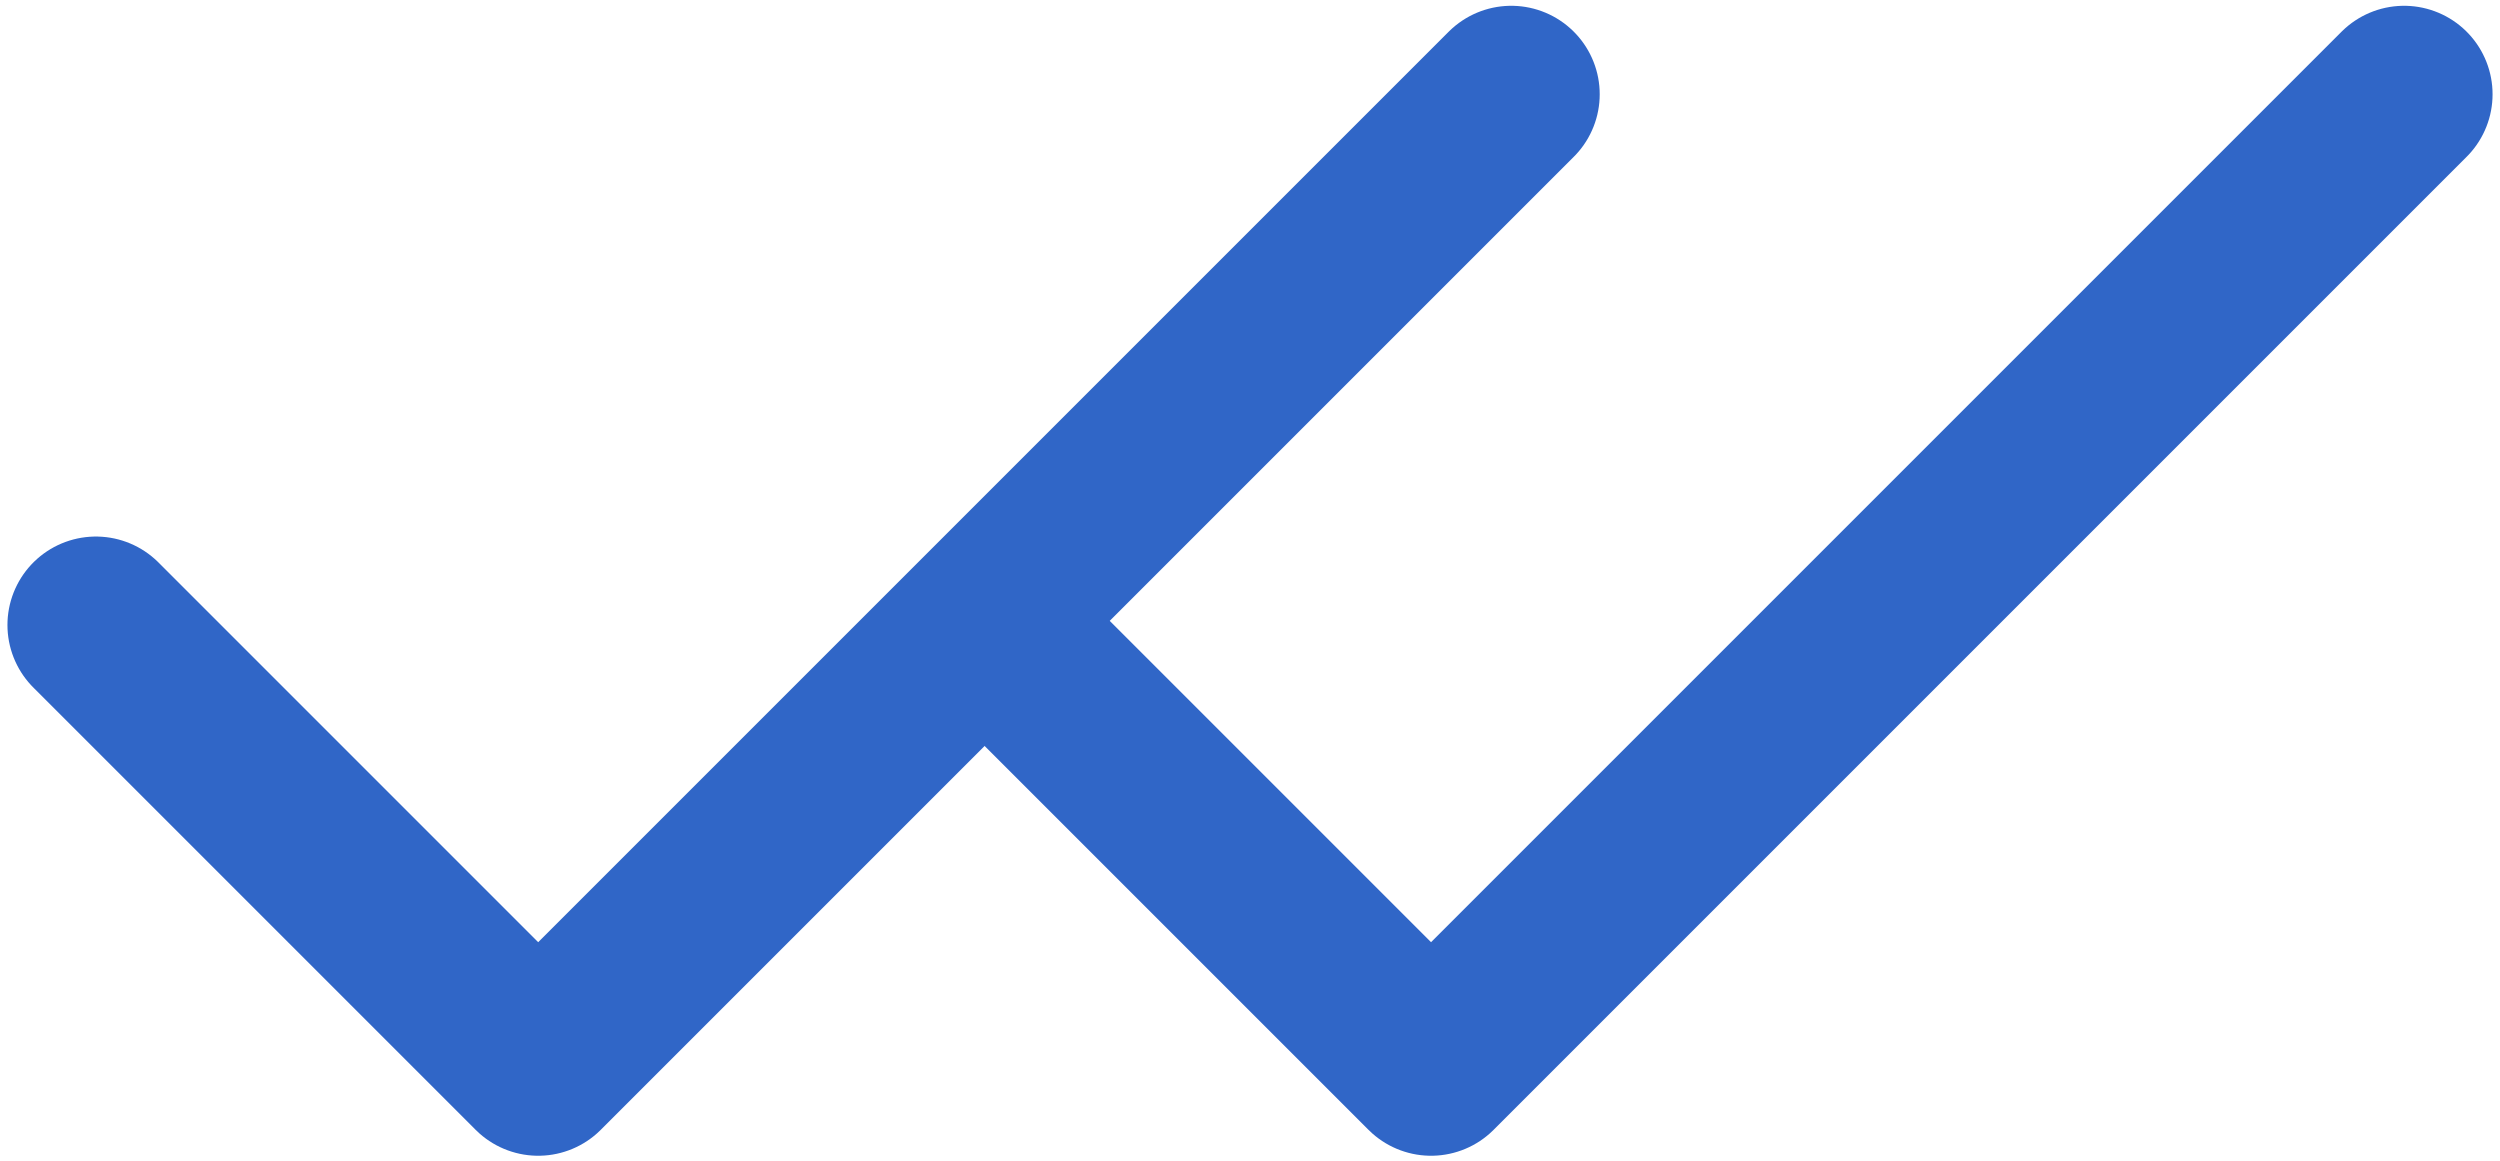
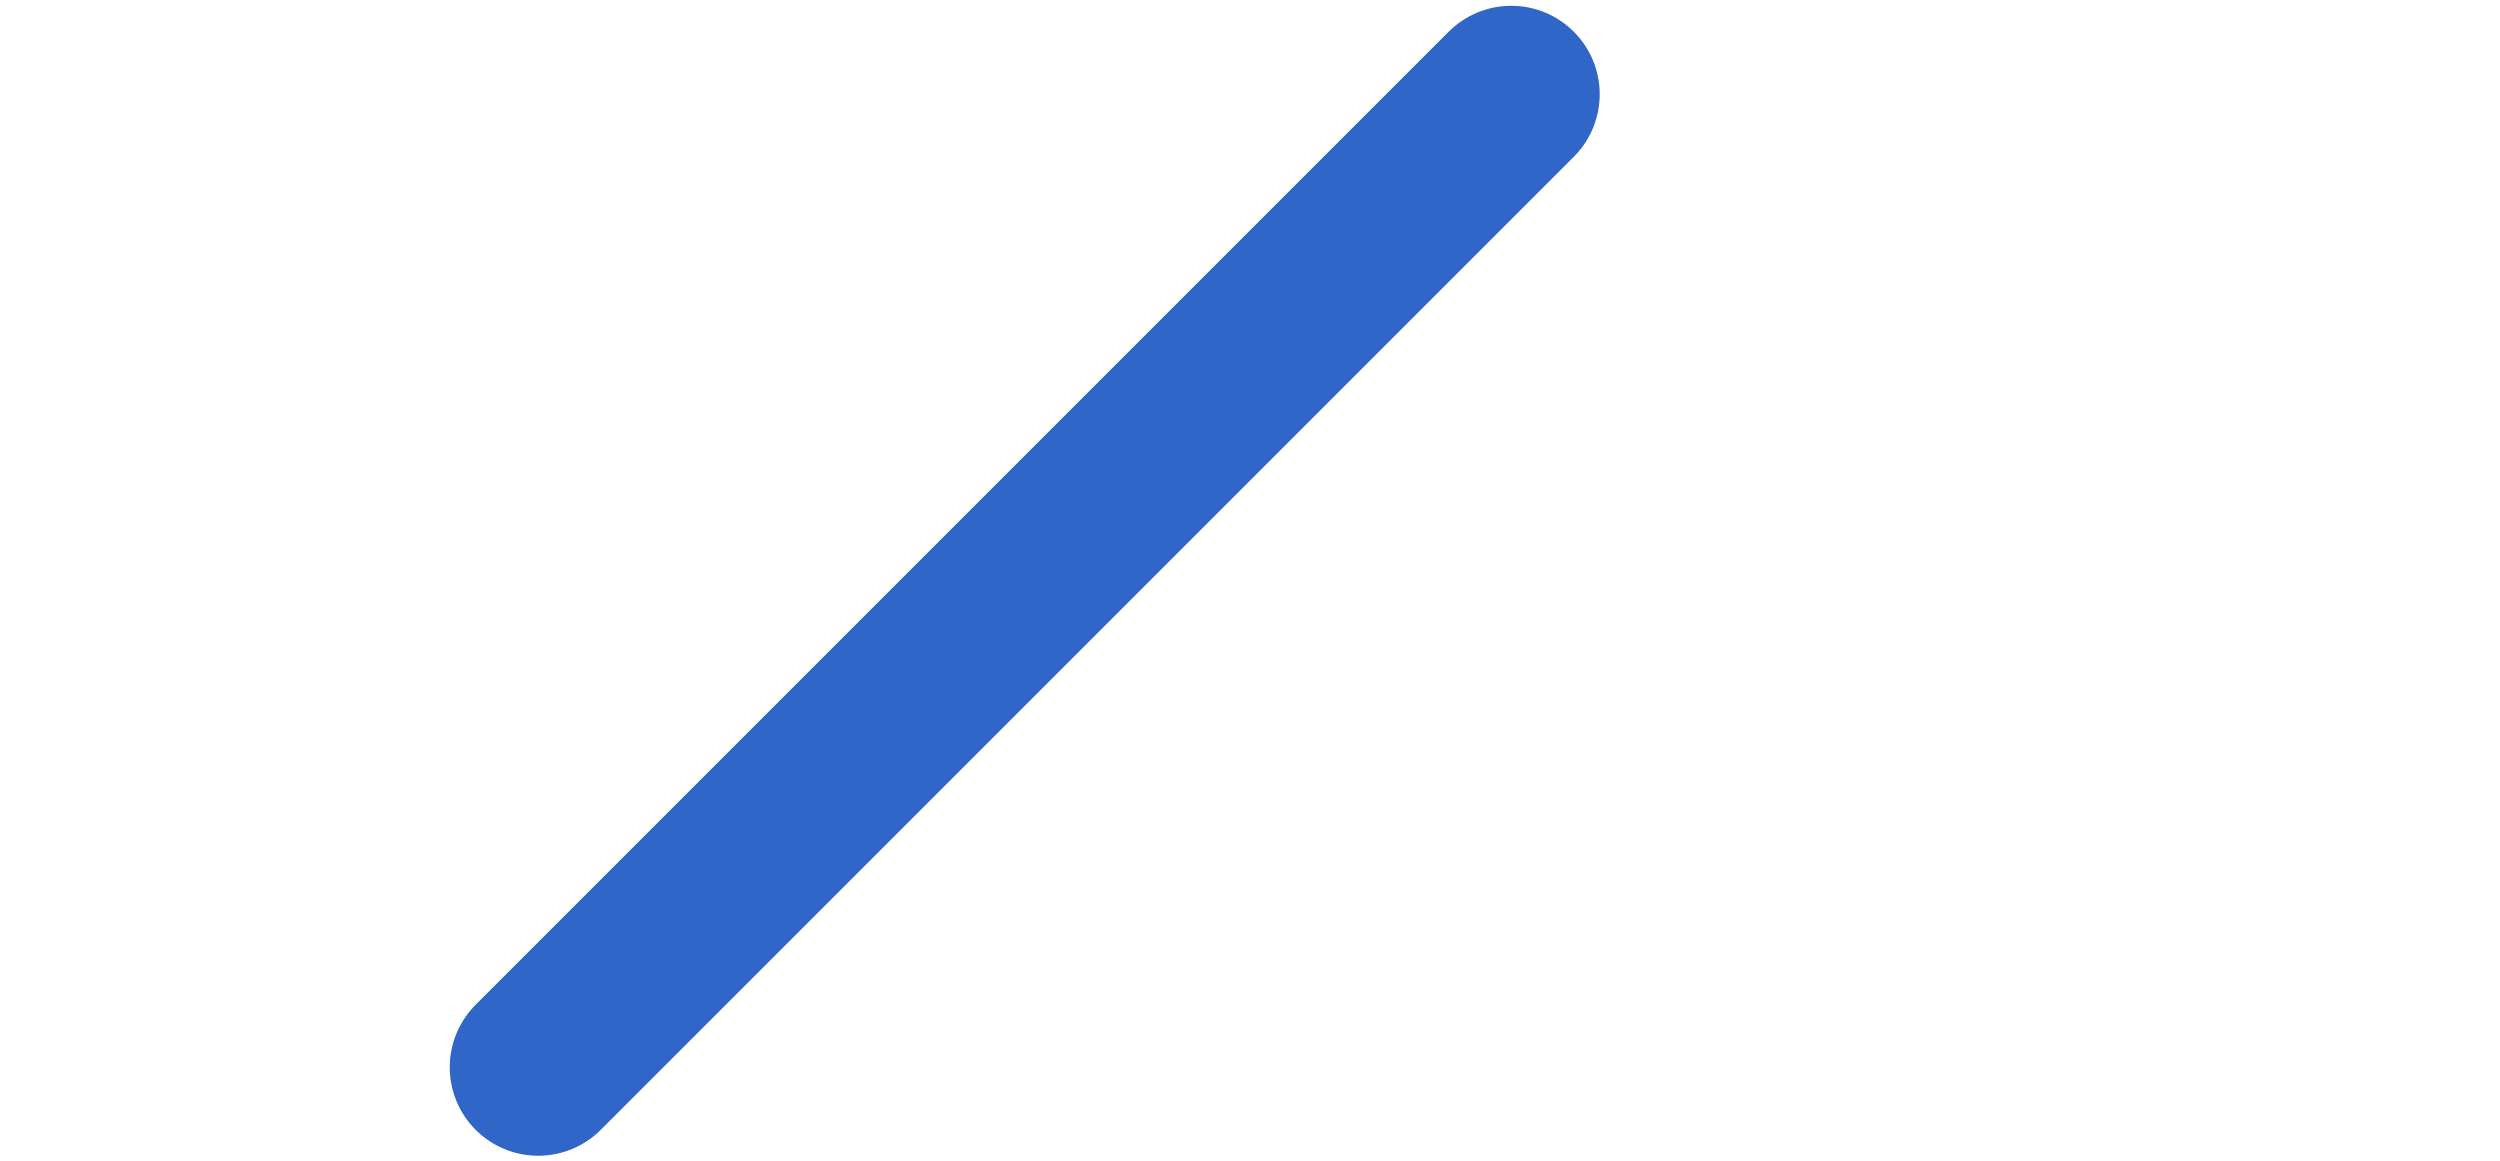
<svg xmlns="http://www.w3.org/2000/svg" width="252" height="117" viewBox="0 0 252 117" fill="none">
-   <path d="M152.334 9.5L54.25 107.583L9.667 63" stroke="#3066C7" stroke-width="17.833" stroke-linecap="round" stroke-linejoin="round" />
-   <path d="M242.334 9.5L144.25 107.583L99.667 63" stroke="#3066C7" stroke-width="17.833" stroke-linecap="round" stroke-linejoin="round" />
+   <path d="M152.334 9.5L54.25 107.583" stroke="#3066C7" stroke-width="17.833" stroke-linecap="round" stroke-linejoin="round" />
</svg>